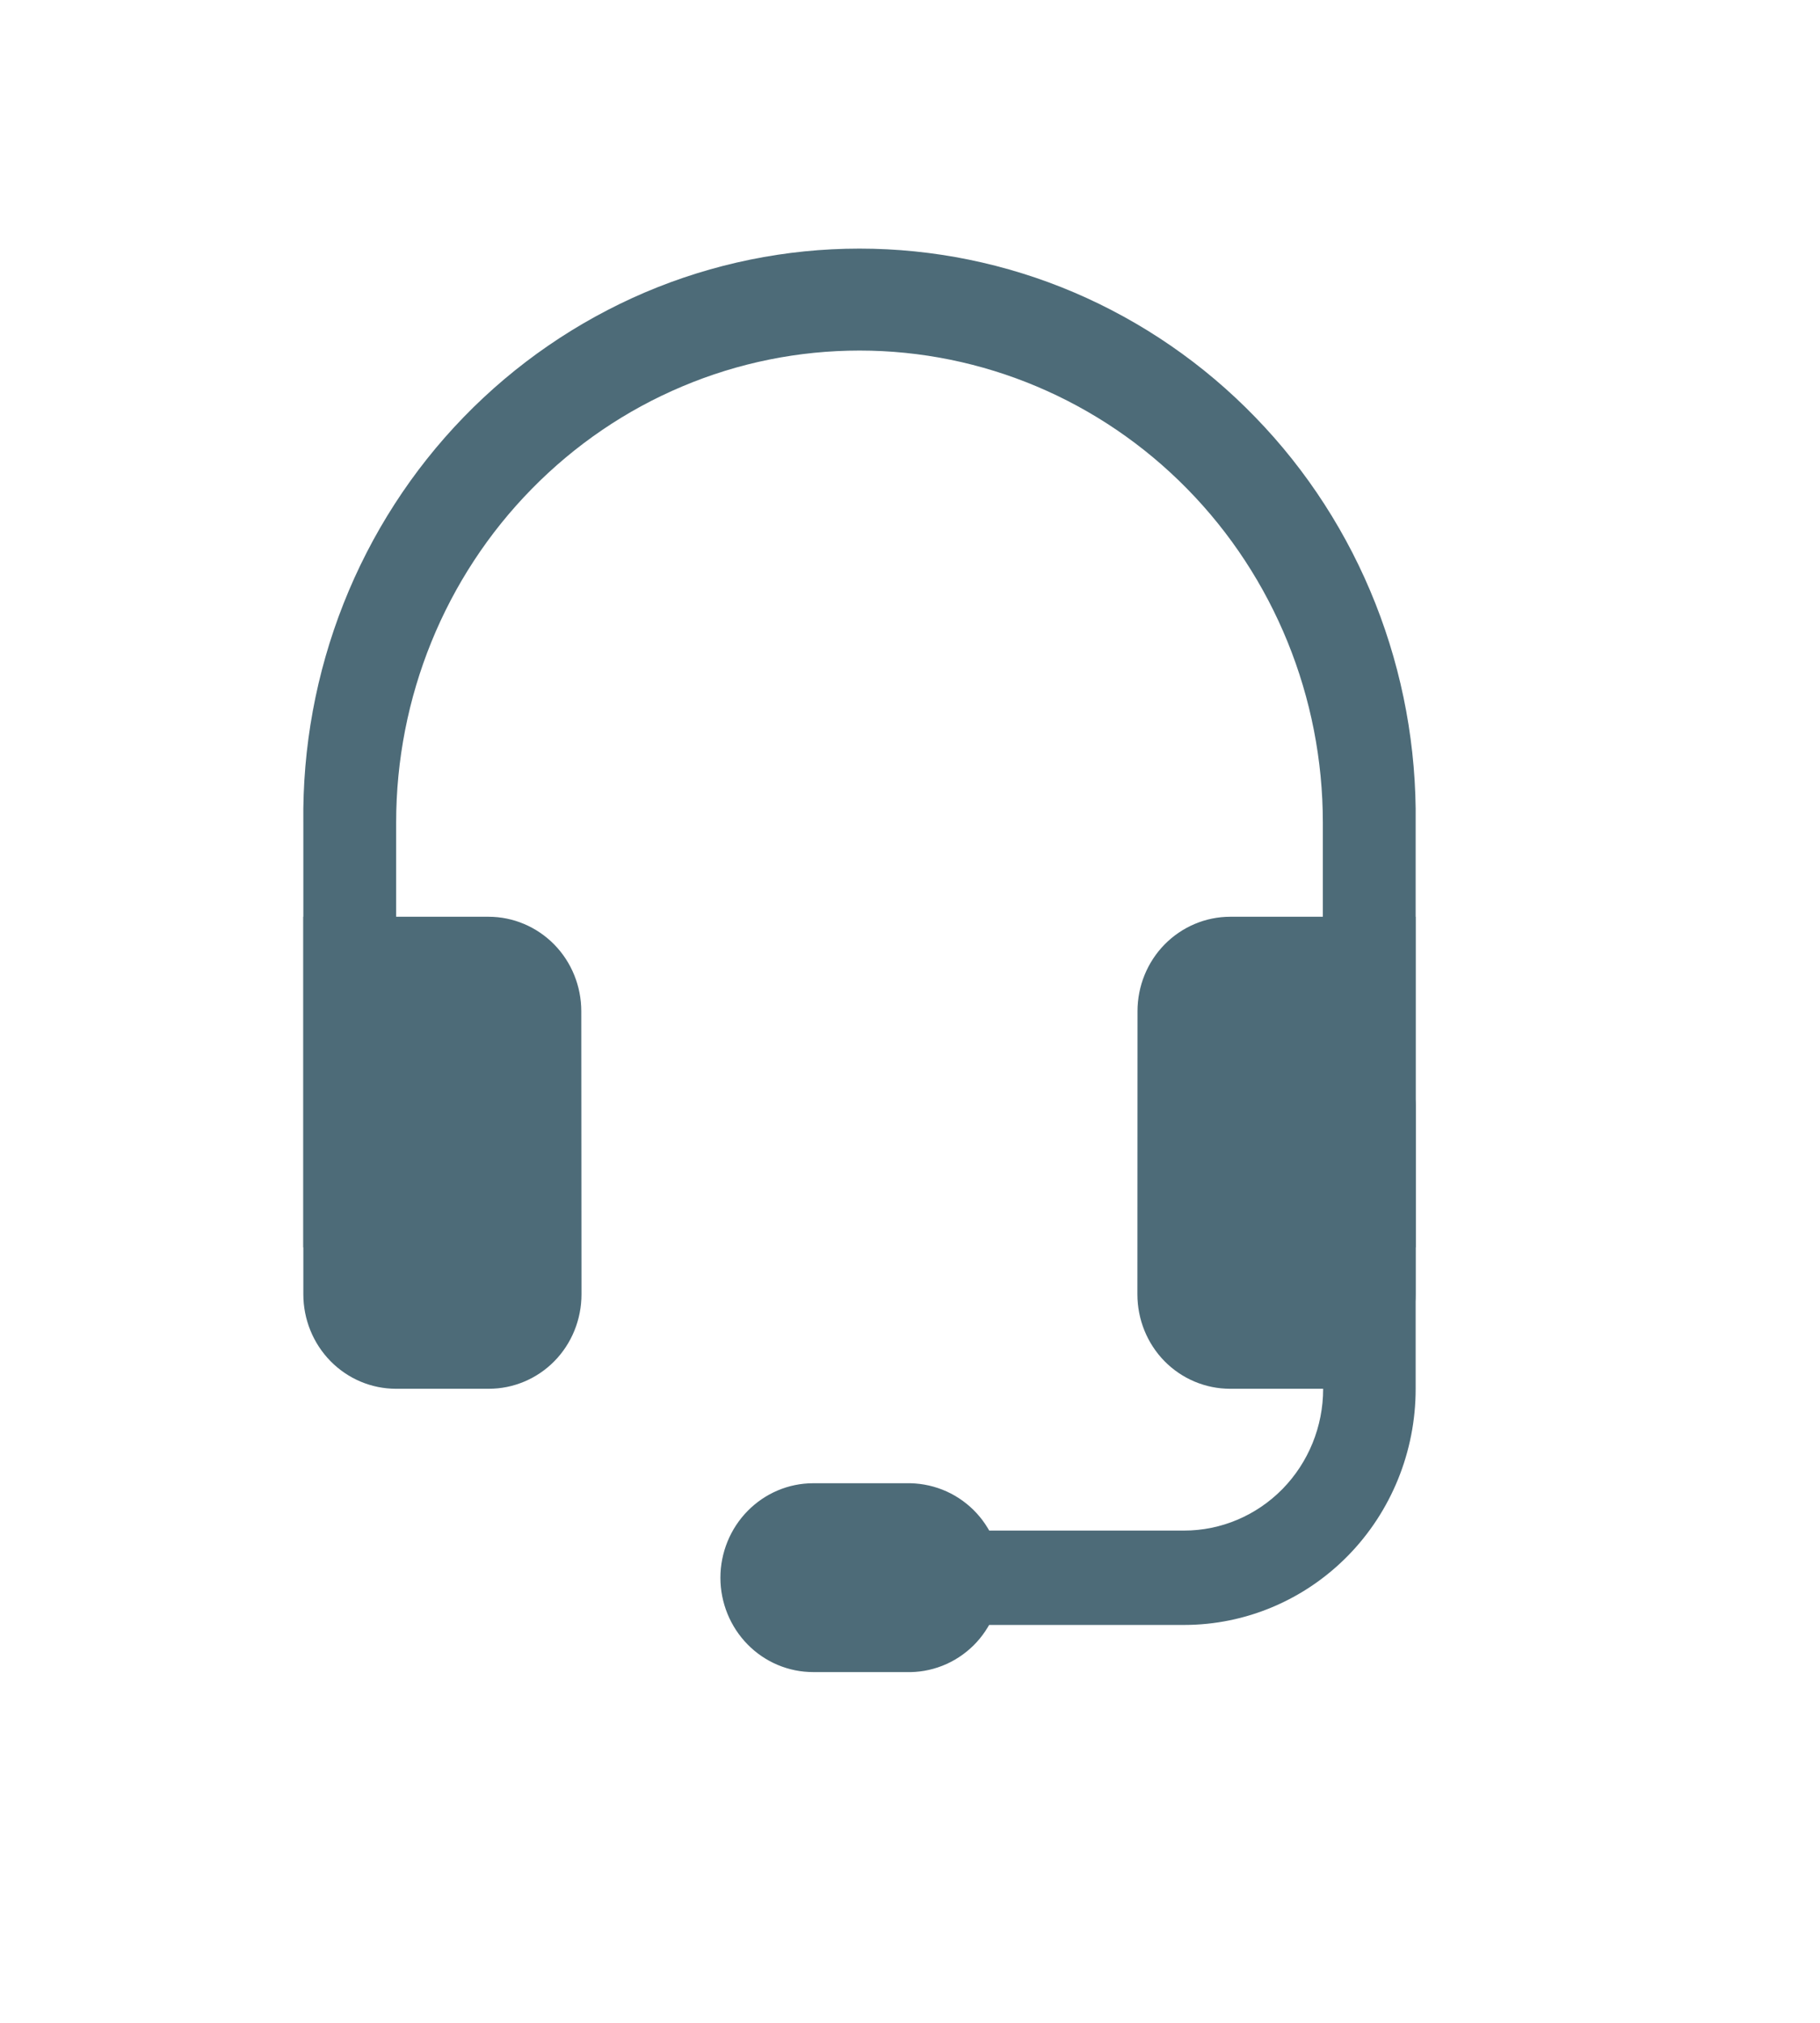
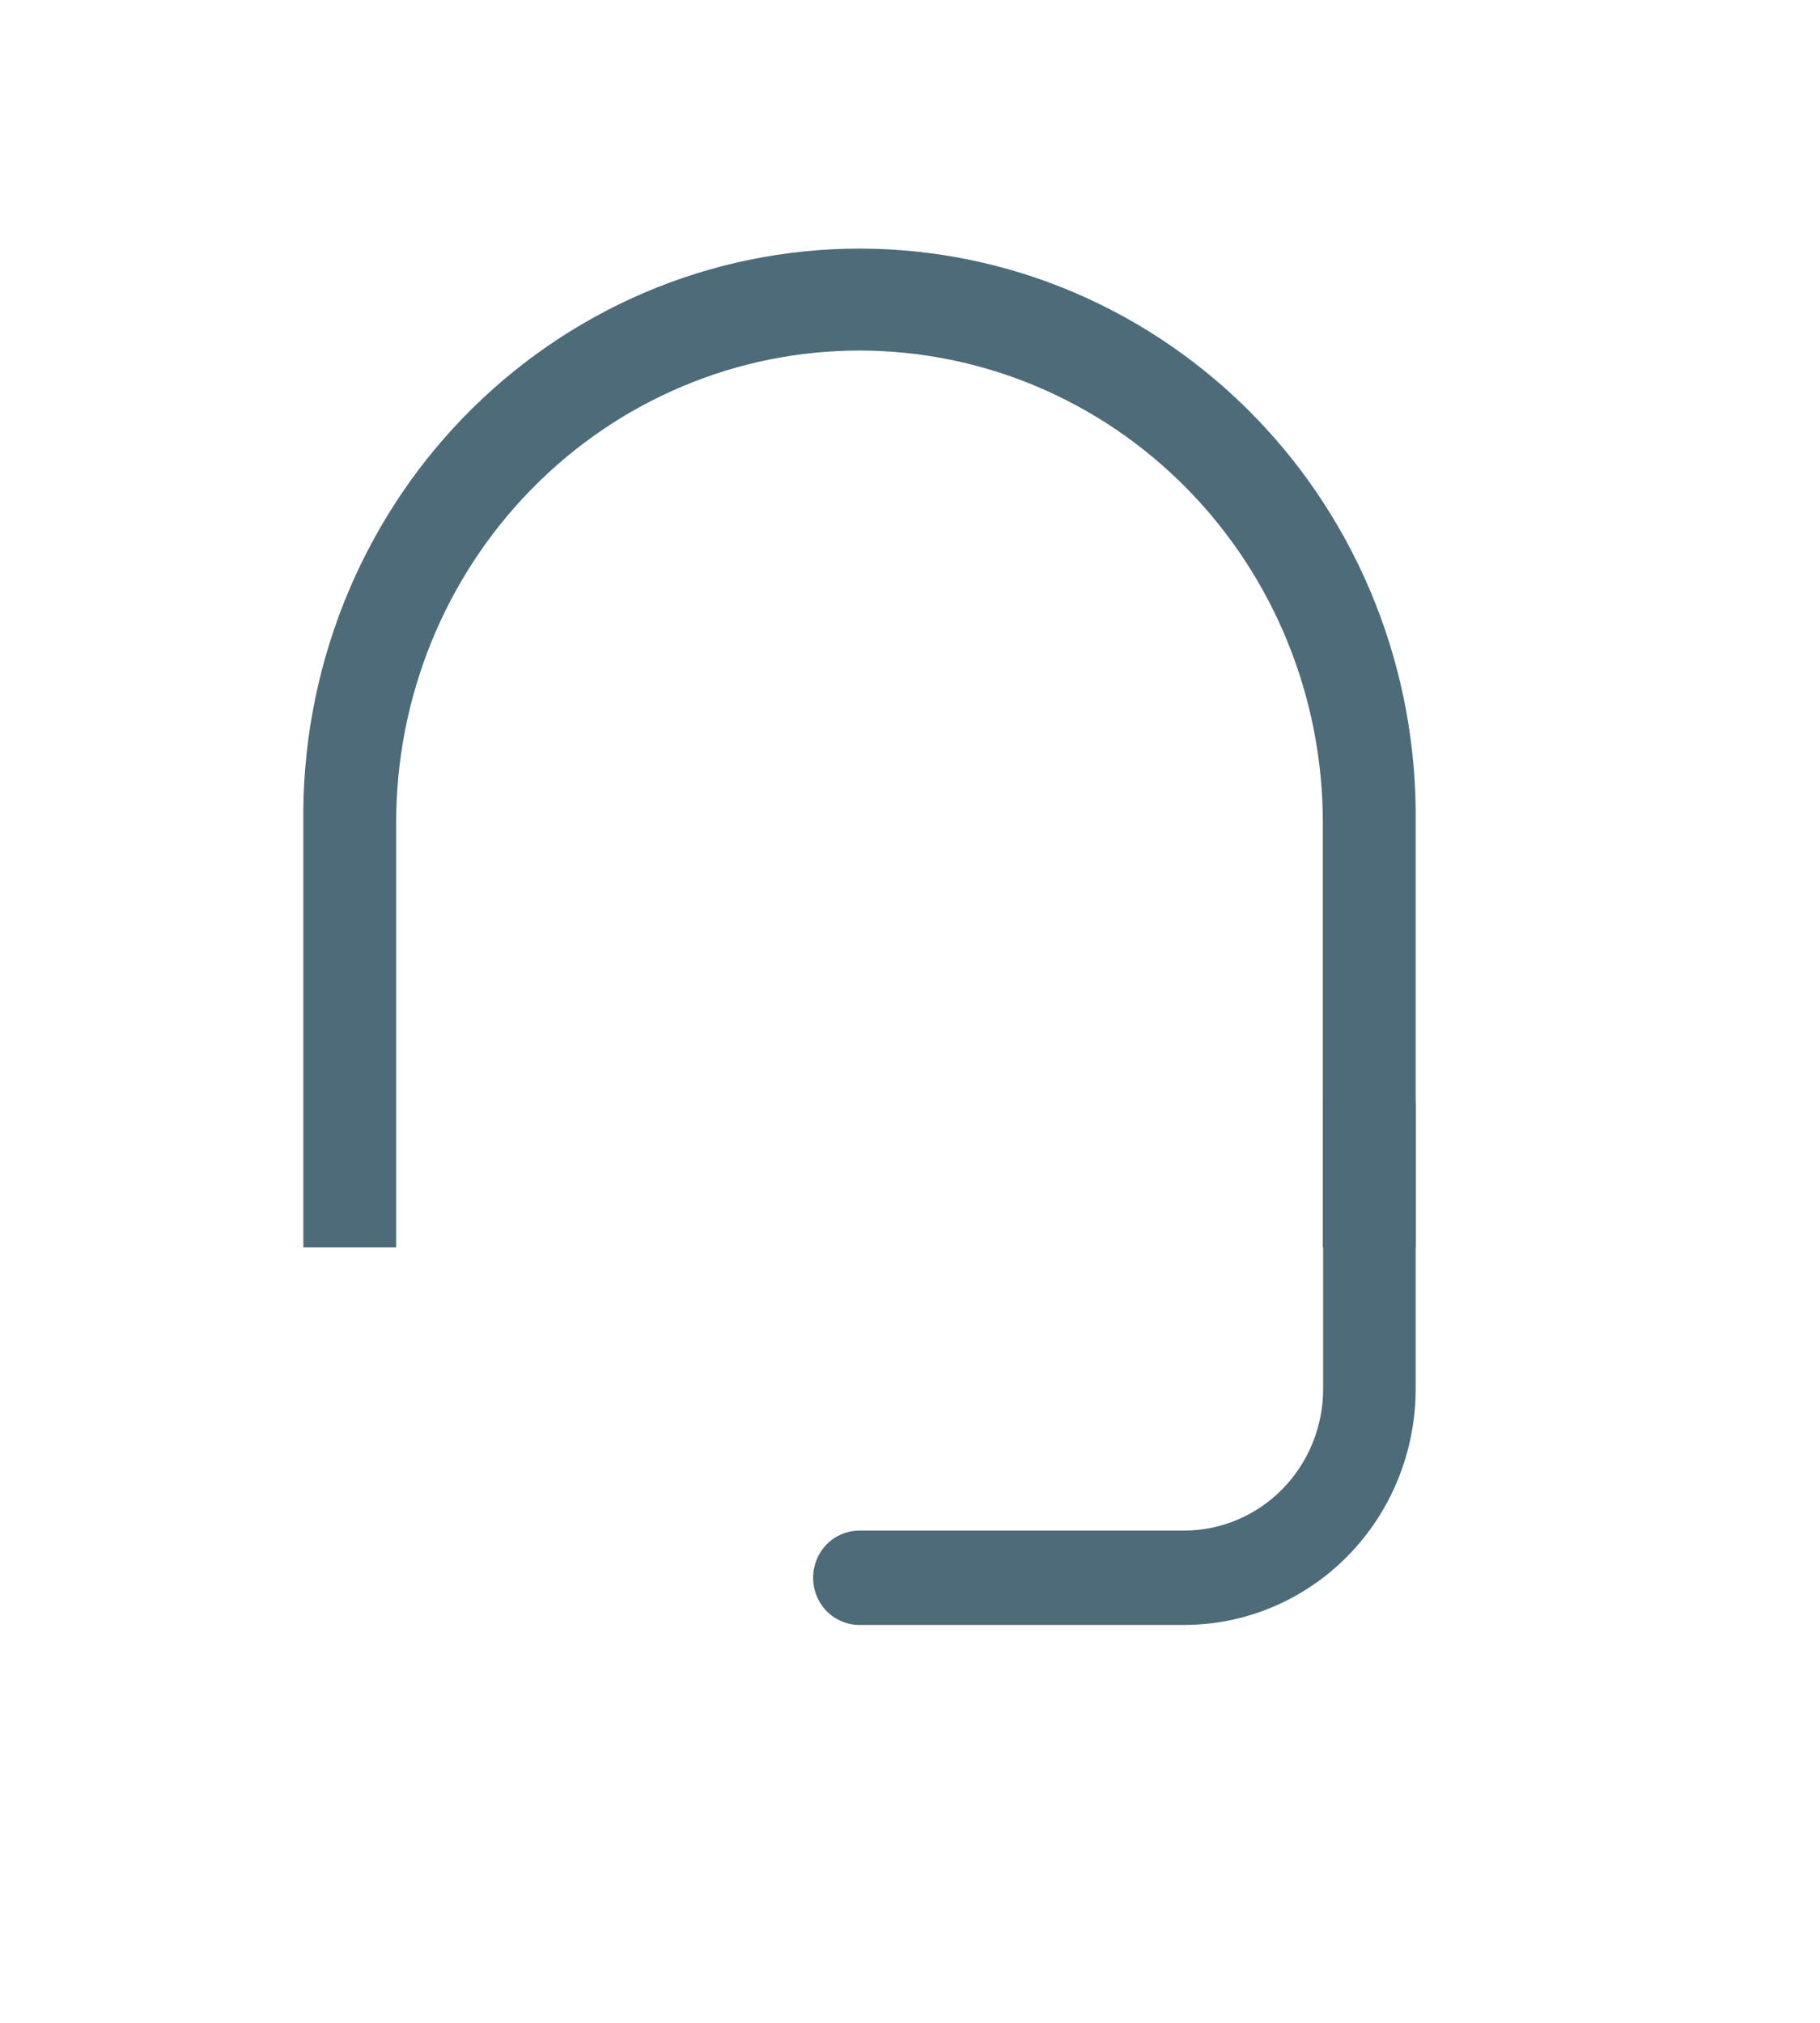
<svg xmlns="http://www.w3.org/2000/svg" width="18" height="20" viewBox="0 0 18 20" fill="none">
  <path d="M8.501 3.466C7.899 3.466 7.303 3.586 6.747 3.821C6.191 4.055 5.686 4.399 5.26 4.833C4.4 5.708 3.918 6.895 3.918 8.132V12.332H3V8.132C2.991 7.391 3.126 6.655 3.398 5.967C3.67 5.279 4.074 4.652 4.585 4.125C5.097 3.597 5.707 3.178 6.379 2.891C7.051 2.605 7.772 2.458 8.5 2.458C9.229 2.458 9.95 2.605 10.622 2.891C11.294 3.178 11.904 3.597 12.415 4.125C12.927 4.652 13.331 5.279 13.603 5.967C13.875 6.655 14.01 7.391 14.001 8.132V12.332H13.083V8.132C13.083 6.895 12.601 5.708 11.741 4.833C10.882 3.958 9.716 3.466 8.501 3.466Z" fill="#4D6B78" />
-   <path d="M11.25 9.998C11.25 9.751 11.346 9.513 11.518 9.338C11.69 9.163 11.924 9.064 12.167 9.064H14V12.797C14 13.045 13.903 13.283 13.731 13.458C13.559 13.633 13.326 13.731 13.083 13.731H12.166C11.923 13.731 11.689 13.633 11.517 13.458C11.345 13.283 11.249 13.045 11.249 12.797L11.25 9.998ZM5.749 9.998C5.749 9.751 5.653 9.513 5.481 9.338C5.309 9.163 5.075 9.064 4.832 9.064H3V12.797C3 13.045 3.097 13.283 3.269 13.458C3.441 13.633 3.674 13.731 3.917 13.731H4.834C5.077 13.731 5.311 13.633 5.483 13.458C5.655 13.283 5.751 13.045 5.751 12.797L5.749 9.998Z" fill="#4D6B78" />
  <path d="M13.543 10.466C13.664 10.466 13.781 10.515 13.867 10.603C13.953 10.69 14.001 10.809 14.001 10.933V13.733C14.001 14.351 13.76 14.945 13.331 15.382C12.901 15.82 12.319 16.066 11.711 16.066H8.501C8.379 16.066 8.262 16.017 8.176 15.93C8.09 15.842 8.042 15.723 8.042 15.599C8.042 15.476 8.09 15.357 8.176 15.269C8.262 15.182 8.379 15.133 8.501 15.133H11.711C12.076 15.133 12.425 14.985 12.683 14.723C12.941 14.46 13.086 14.104 13.086 13.733V10.93C13.087 10.807 13.135 10.689 13.22 10.602C13.306 10.515 13.422 10.466 13.543 10.466Z" fill="#4D6B78" />
-   <path d="M7.125 15.599C7.125 15.352 7.222 15.114 7.394 14.939C7.566 14.764 7.799 14.665 8.042 14.665H8.959C9.082 14.662 9.204 14.683 9.319 14.728C9.434 14.773 9.538 14.841 9.627 14.928C9.715 15.015 9.785 15.119 9.833 15.235C9.881 15.35 9.906 15.474 9.906 15.599C9.906 15.724 9.881 15.848 9.833 15.963C9.785 16.078 9.715 16.183 9.627 16.27C9.538 16.357 9.434 16.425 9.319 16.47C9.204 16.515 9.082 16.536 8.959 16.532H8.042C7.799 16.532 7.566 16.434 7.394 16.259C7.222 16.084 7.125 15.847 7.125 15.599Z" fill="#4D6B78" />
</svg>